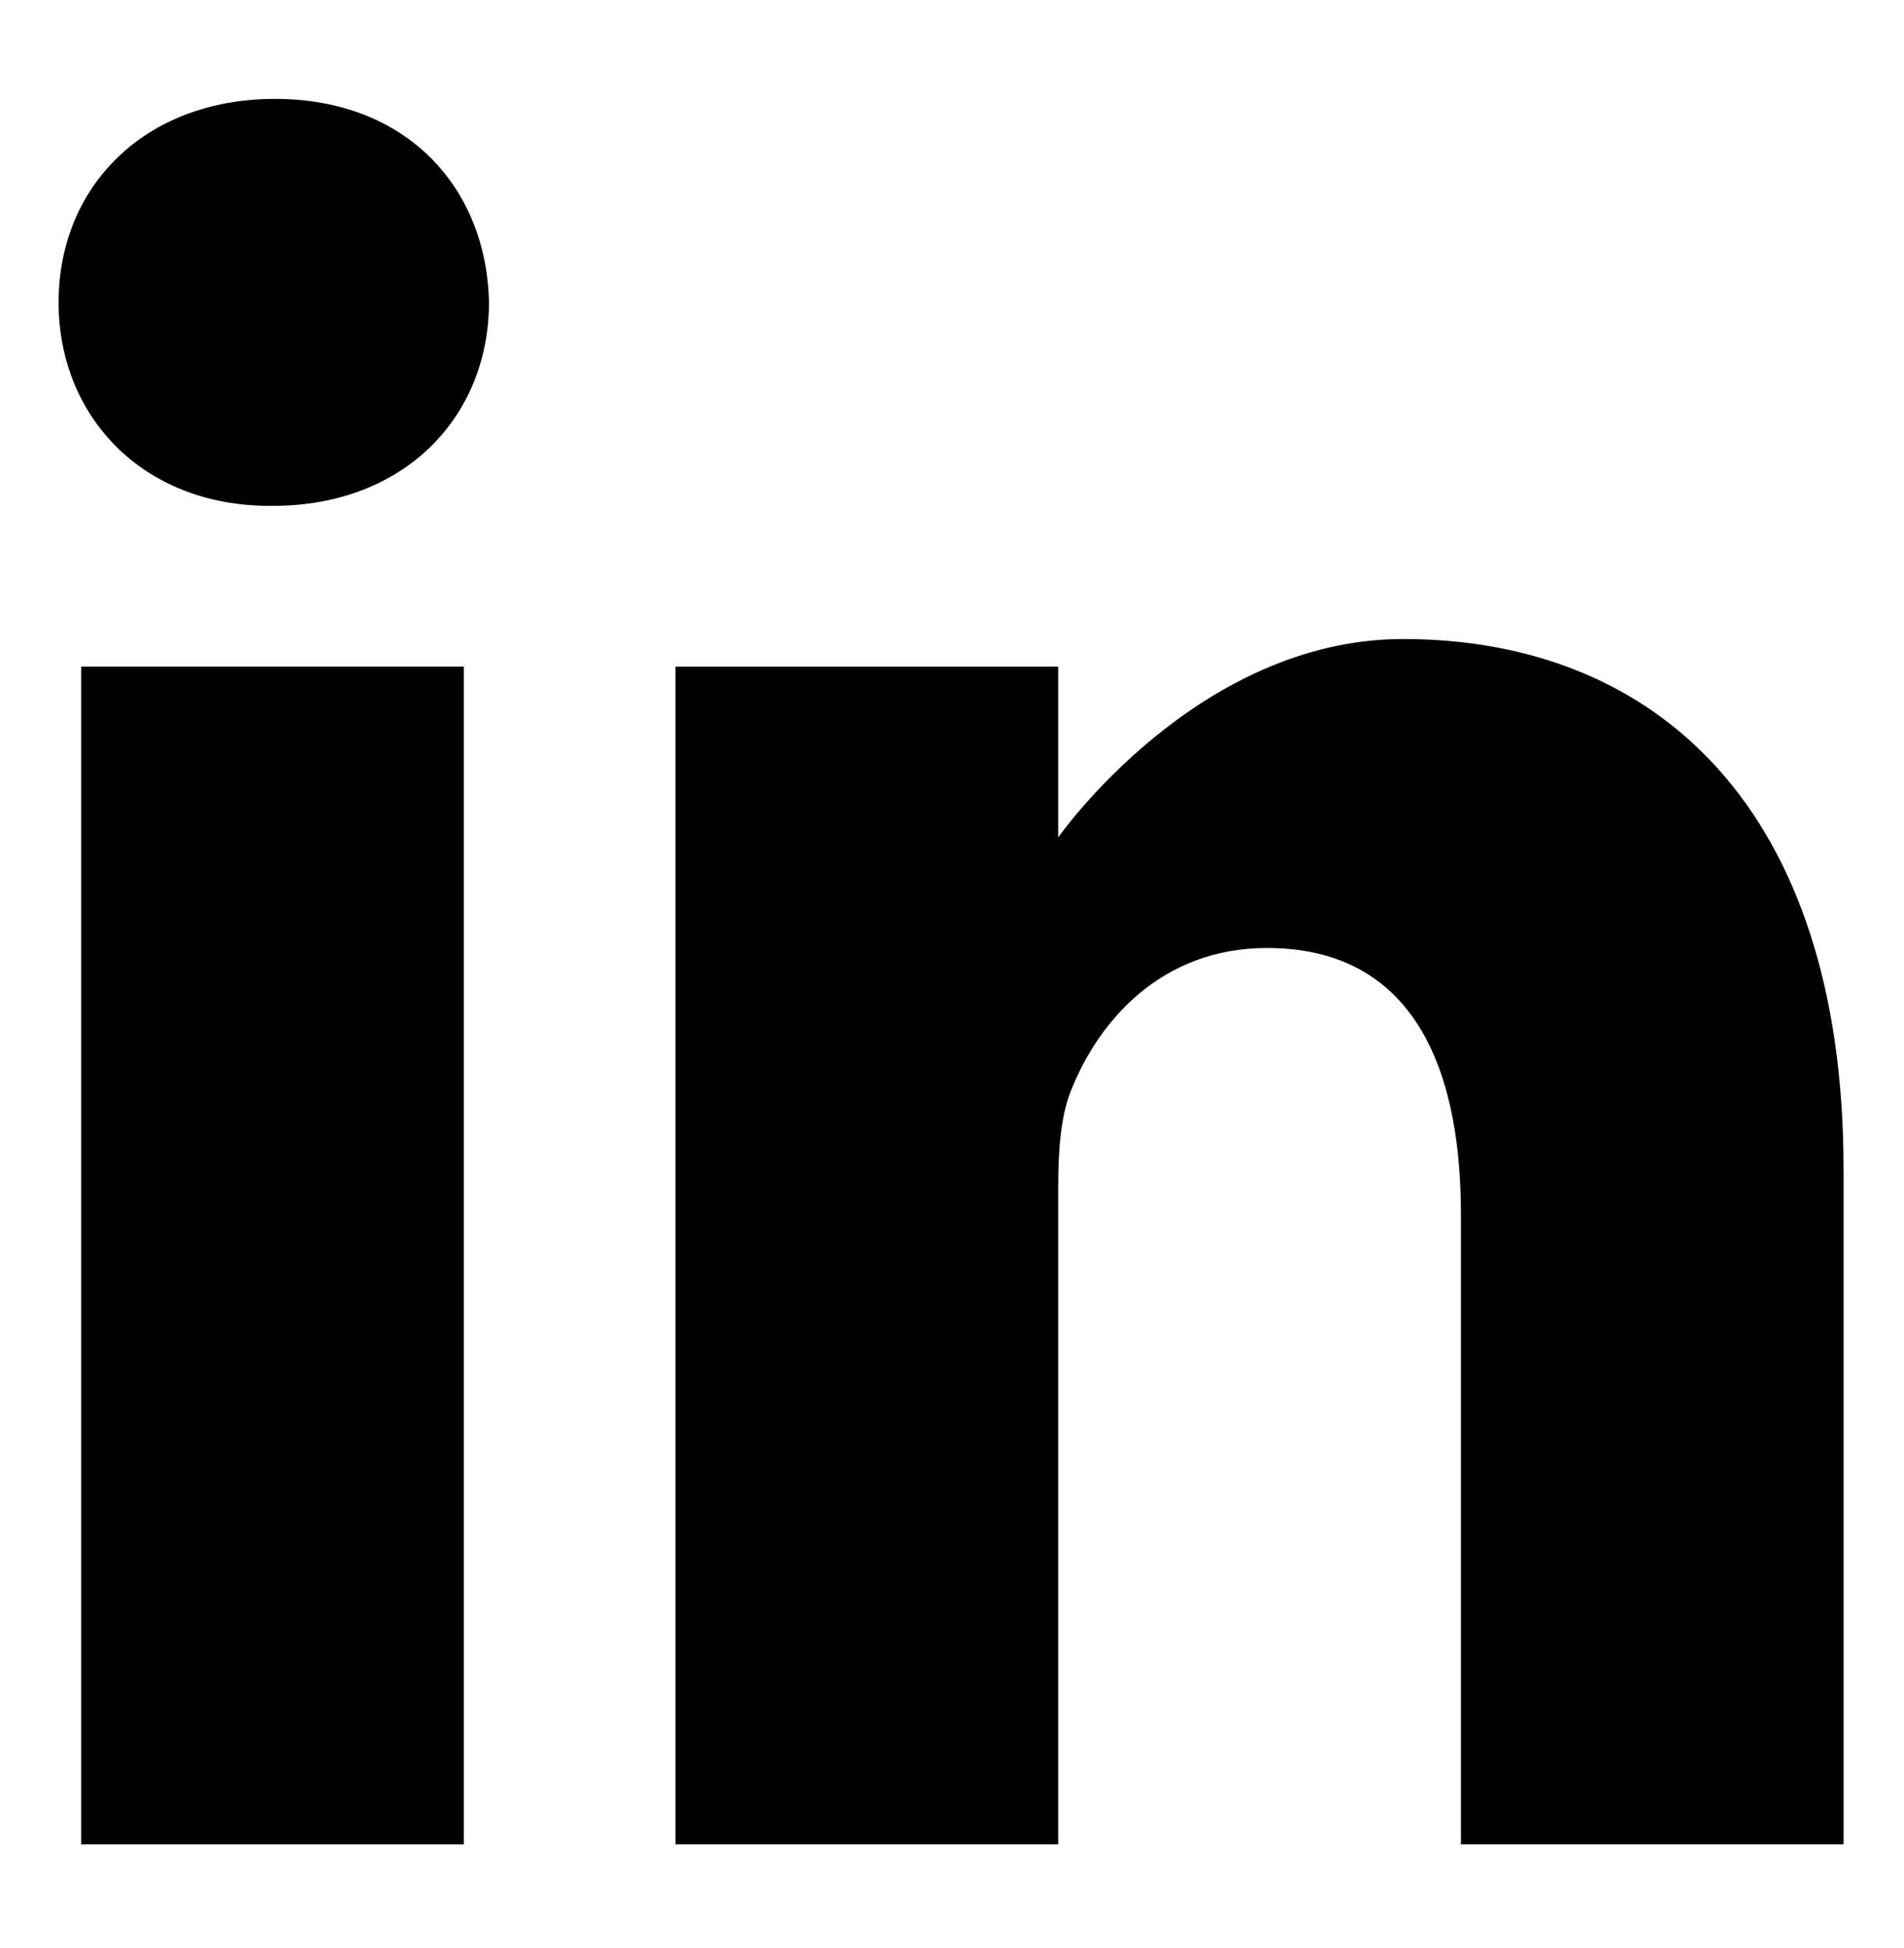
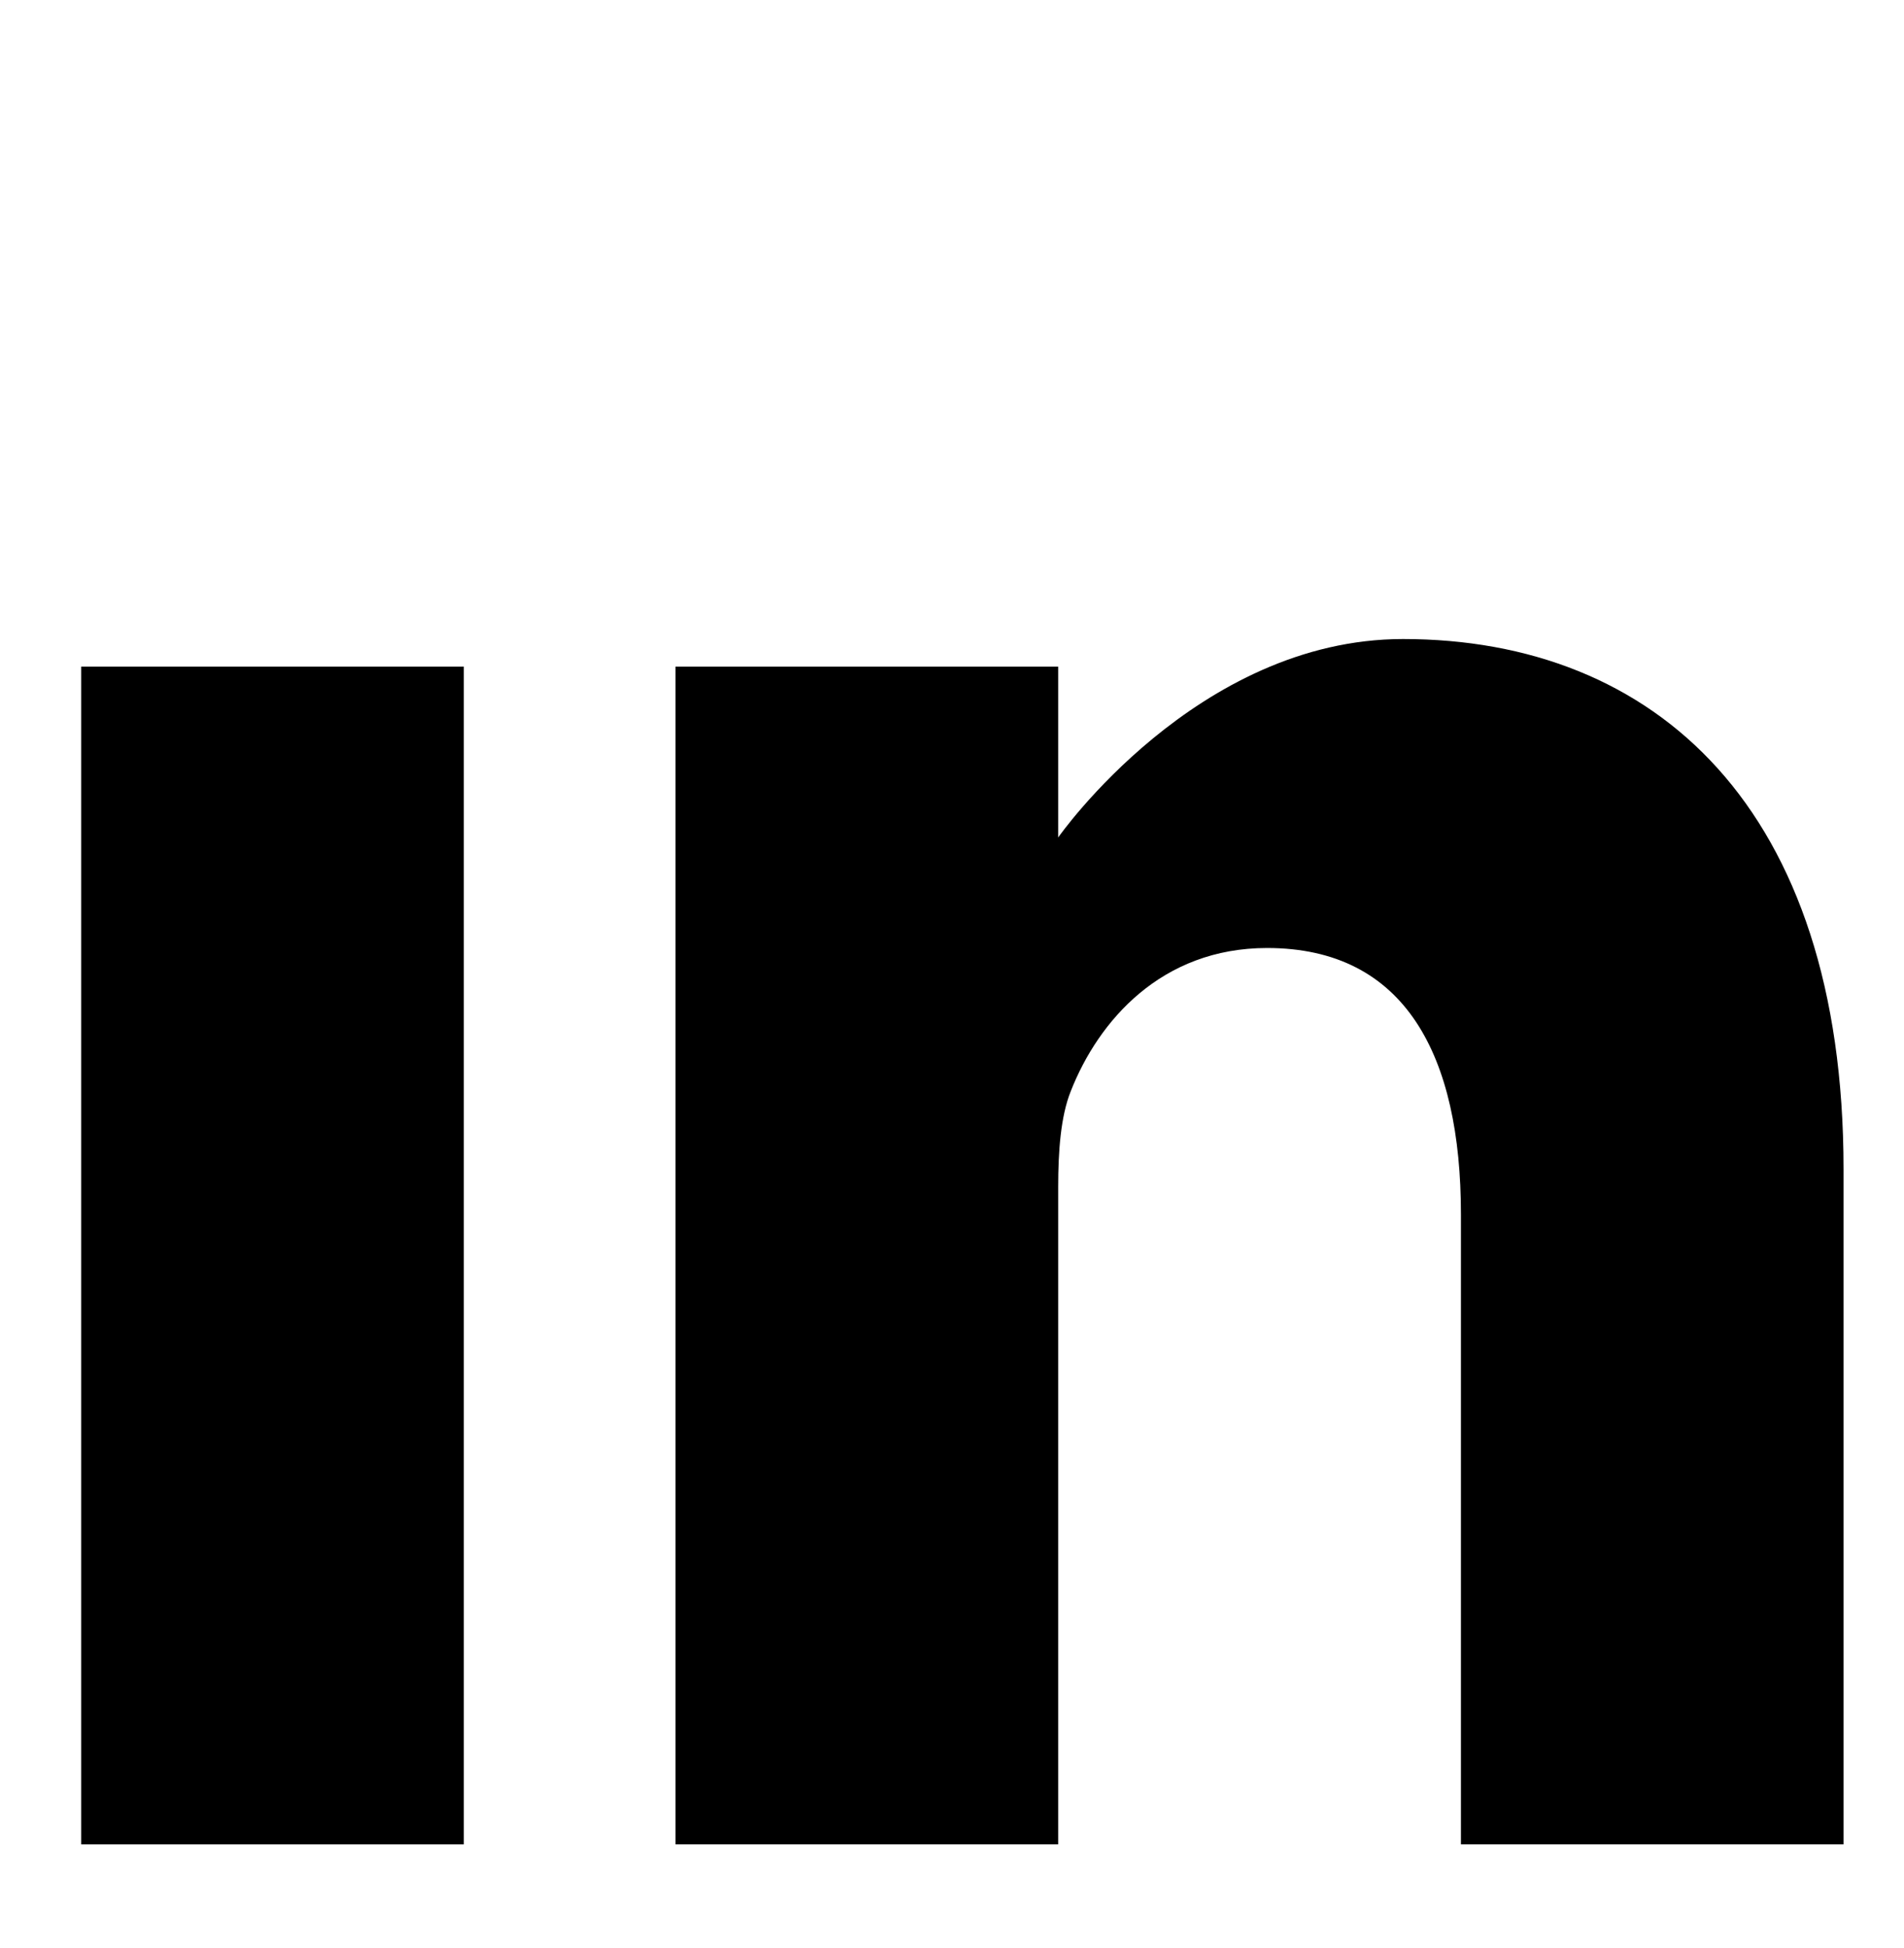
<svg xmlns="http://www.w3.org/2000/svg" width="44" height="45" viewBox="0 0 44 45" fill="none">
-   <path d="M6.356 2.285C3.331 2.285 1.354 4.317 1.354 6.986C1.354 9.597 3.272 11.687 6.24 11.687H6.297C9.381 11.687 11.3 9.597 11.3 6.986C11.243 4.317 9.381 2.285 6.356 2.285Z" fill="black" />
  <path d="M1.876 15.401H10.719V42.609H1.876V15.401Z" fill="black" />
  <path d="M32.423 14.763C27.653 14.763 24.454 19.347 24.454 19.347V15.401H15.611V42.609H24.454V27.415C24.454 26.602 24.511 25.79 24.745 25.208C25.384 23.584 26.839 21.901 29.282 21.901C32.482 21.901 33.761 24.396 33.761 28.054V42.609H42.603V27.009C42.603 18.652 38.241 14.763 32.423 14.763Z" fill="black" />
</svg>